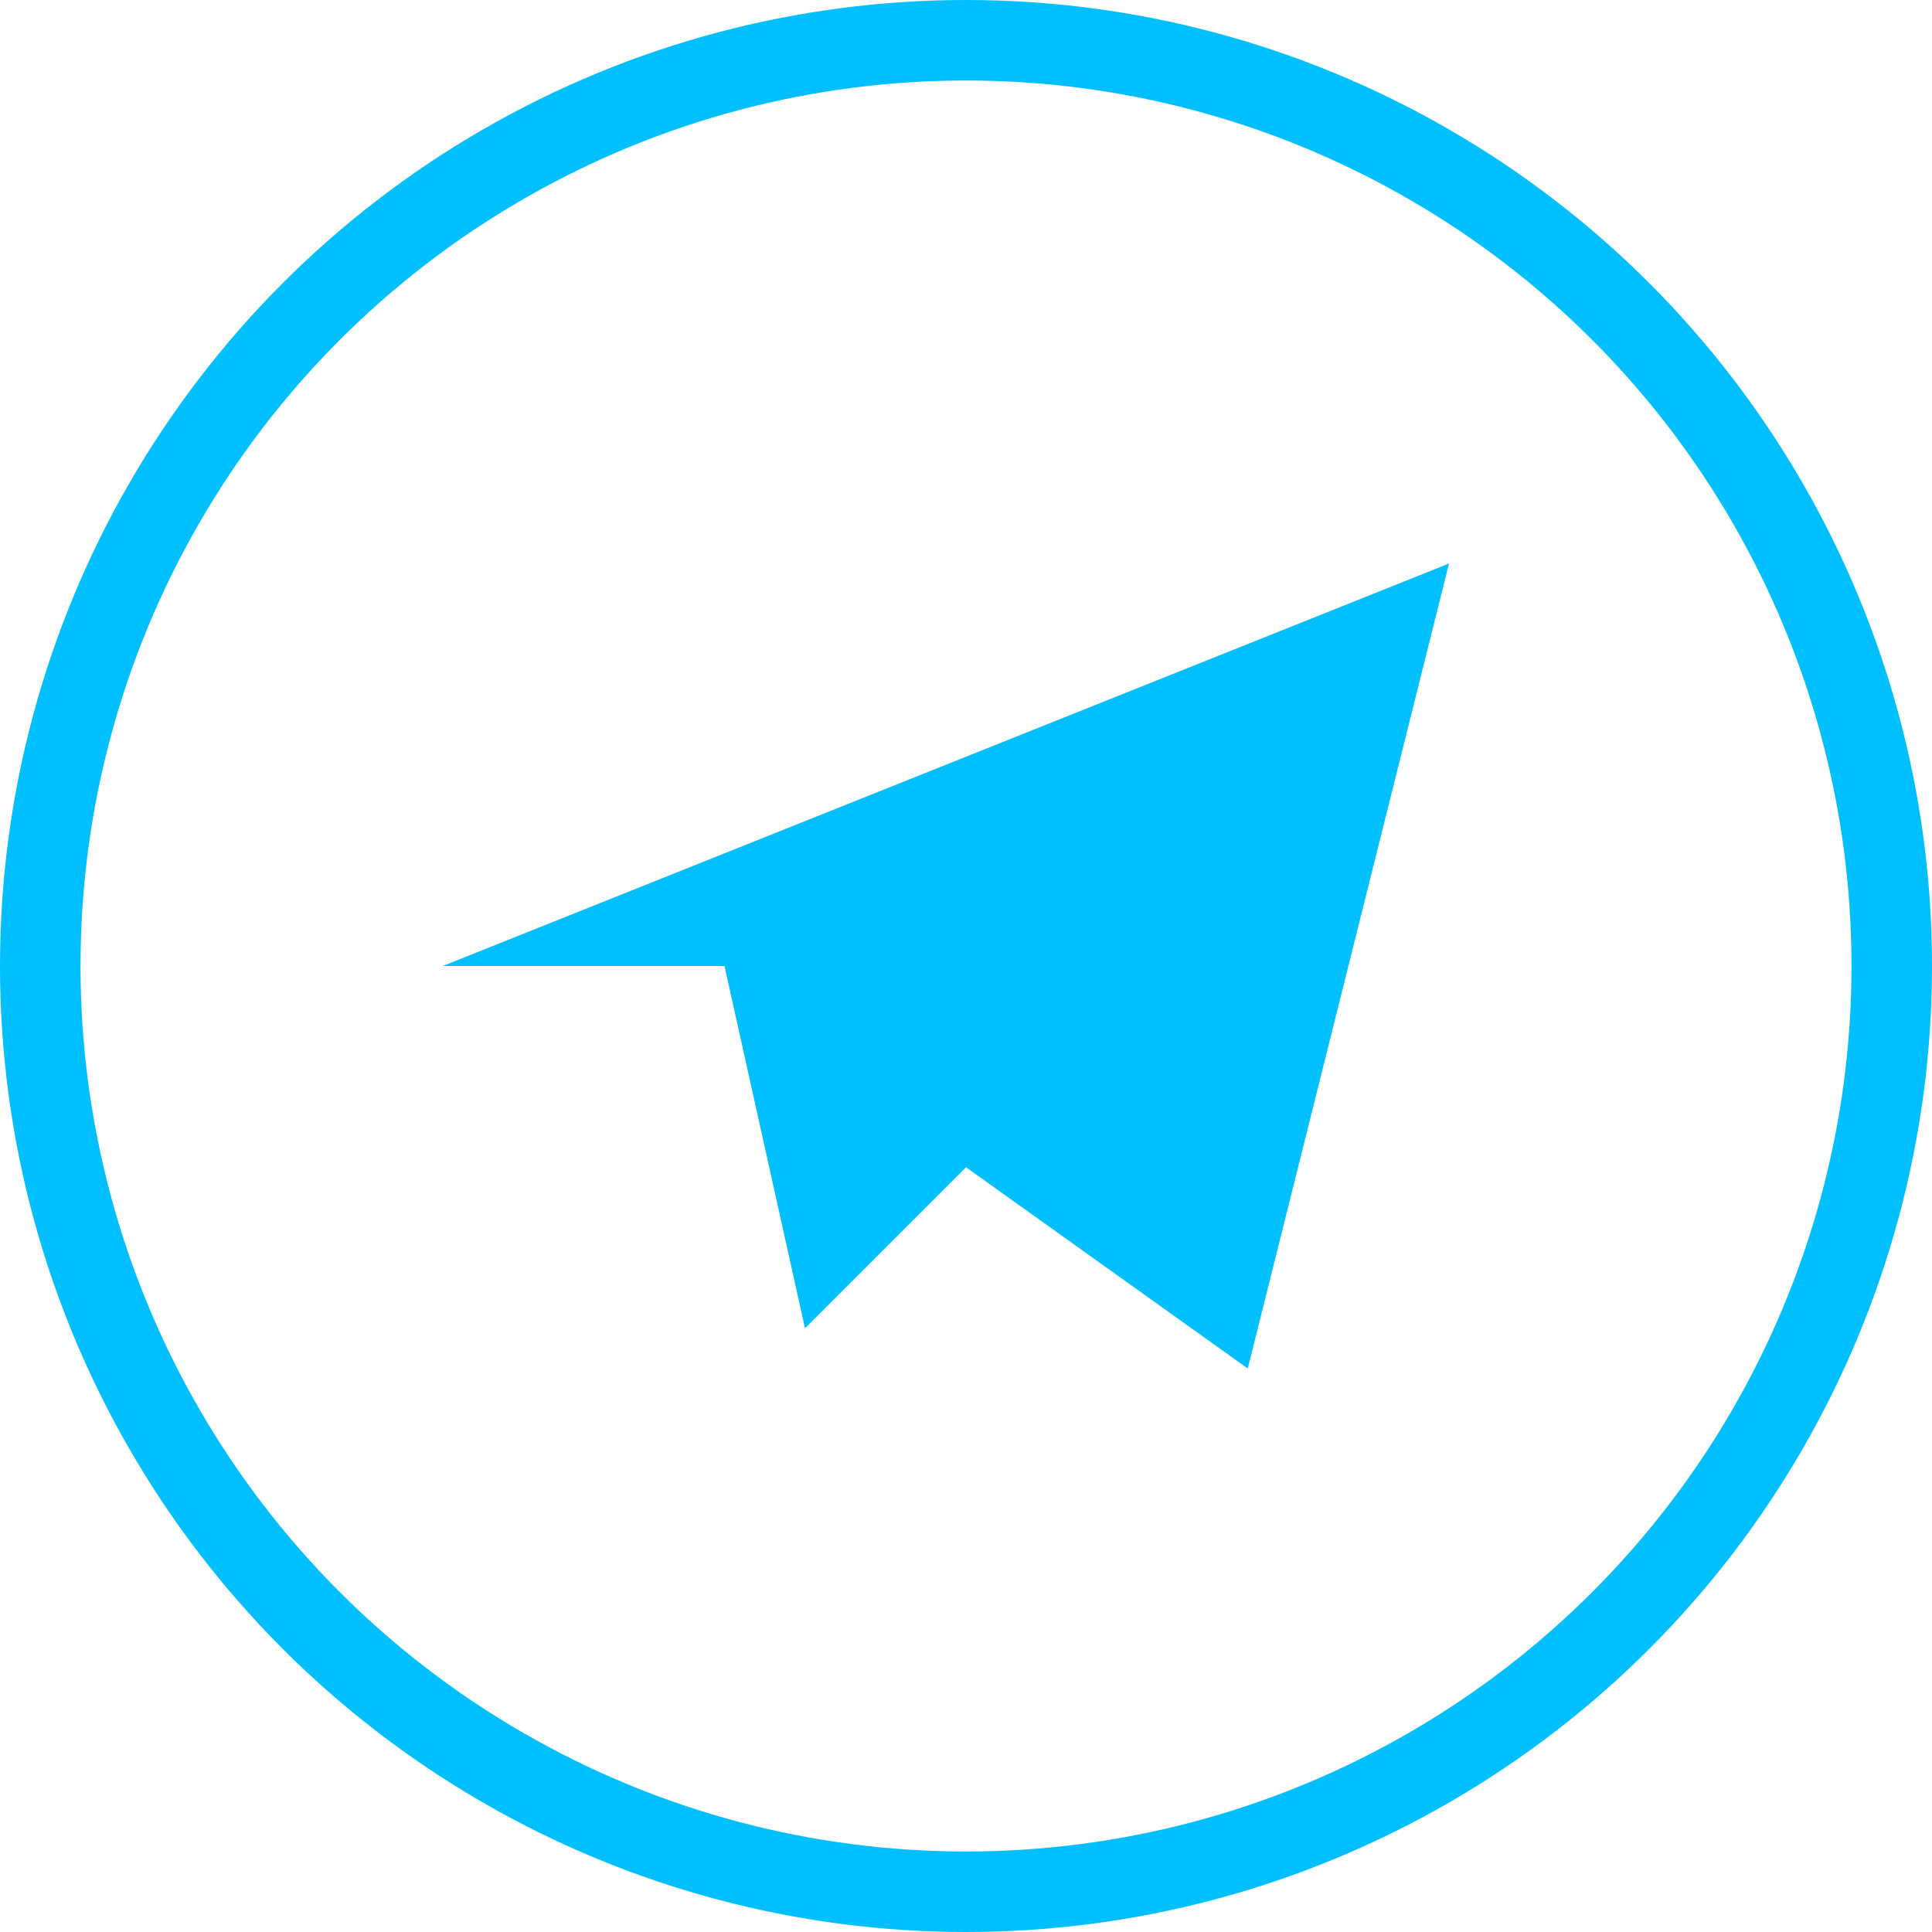
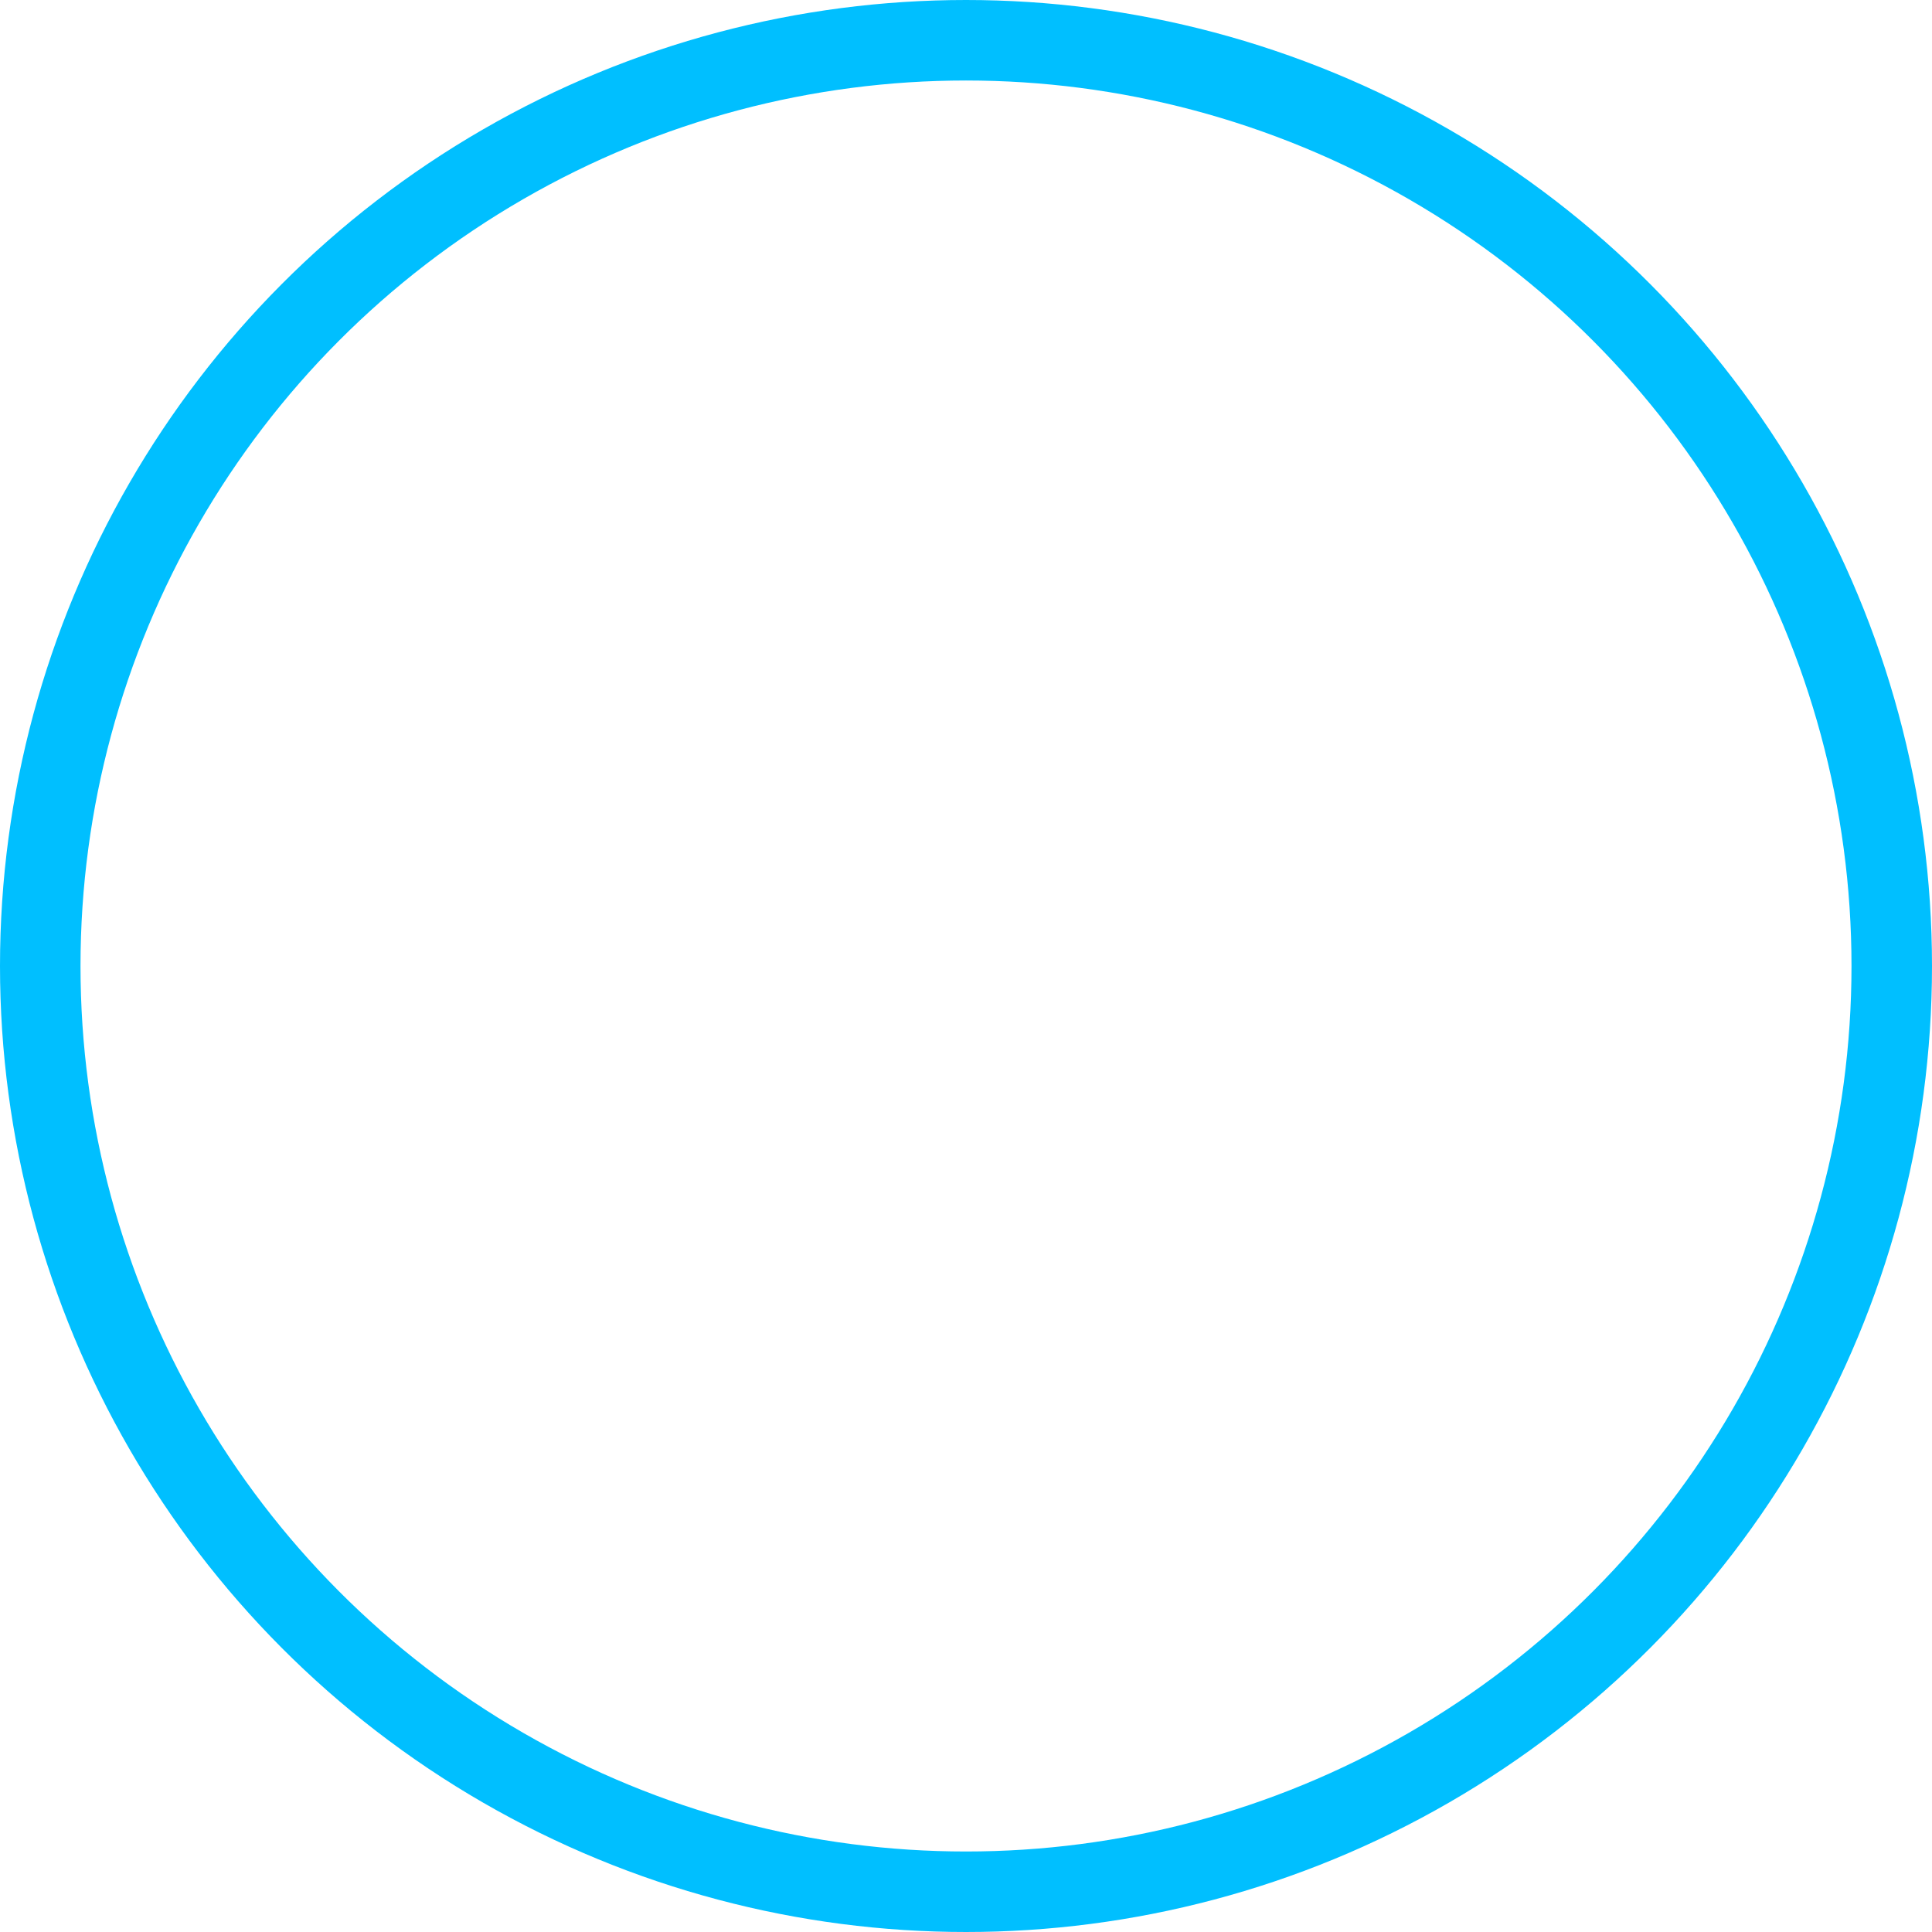
<svg xmlns="http://www.w3.org/2000/svg" viewBox="0 0 48 48">
  <circle cx="24" cy="24" r="23" fill="none" stroke="#00bfff" stroke-width="2" />
-   <path fill="#00bfff" d="M11 24l25-10-5 20-7-5-4 4-2-9z" />
</svg>